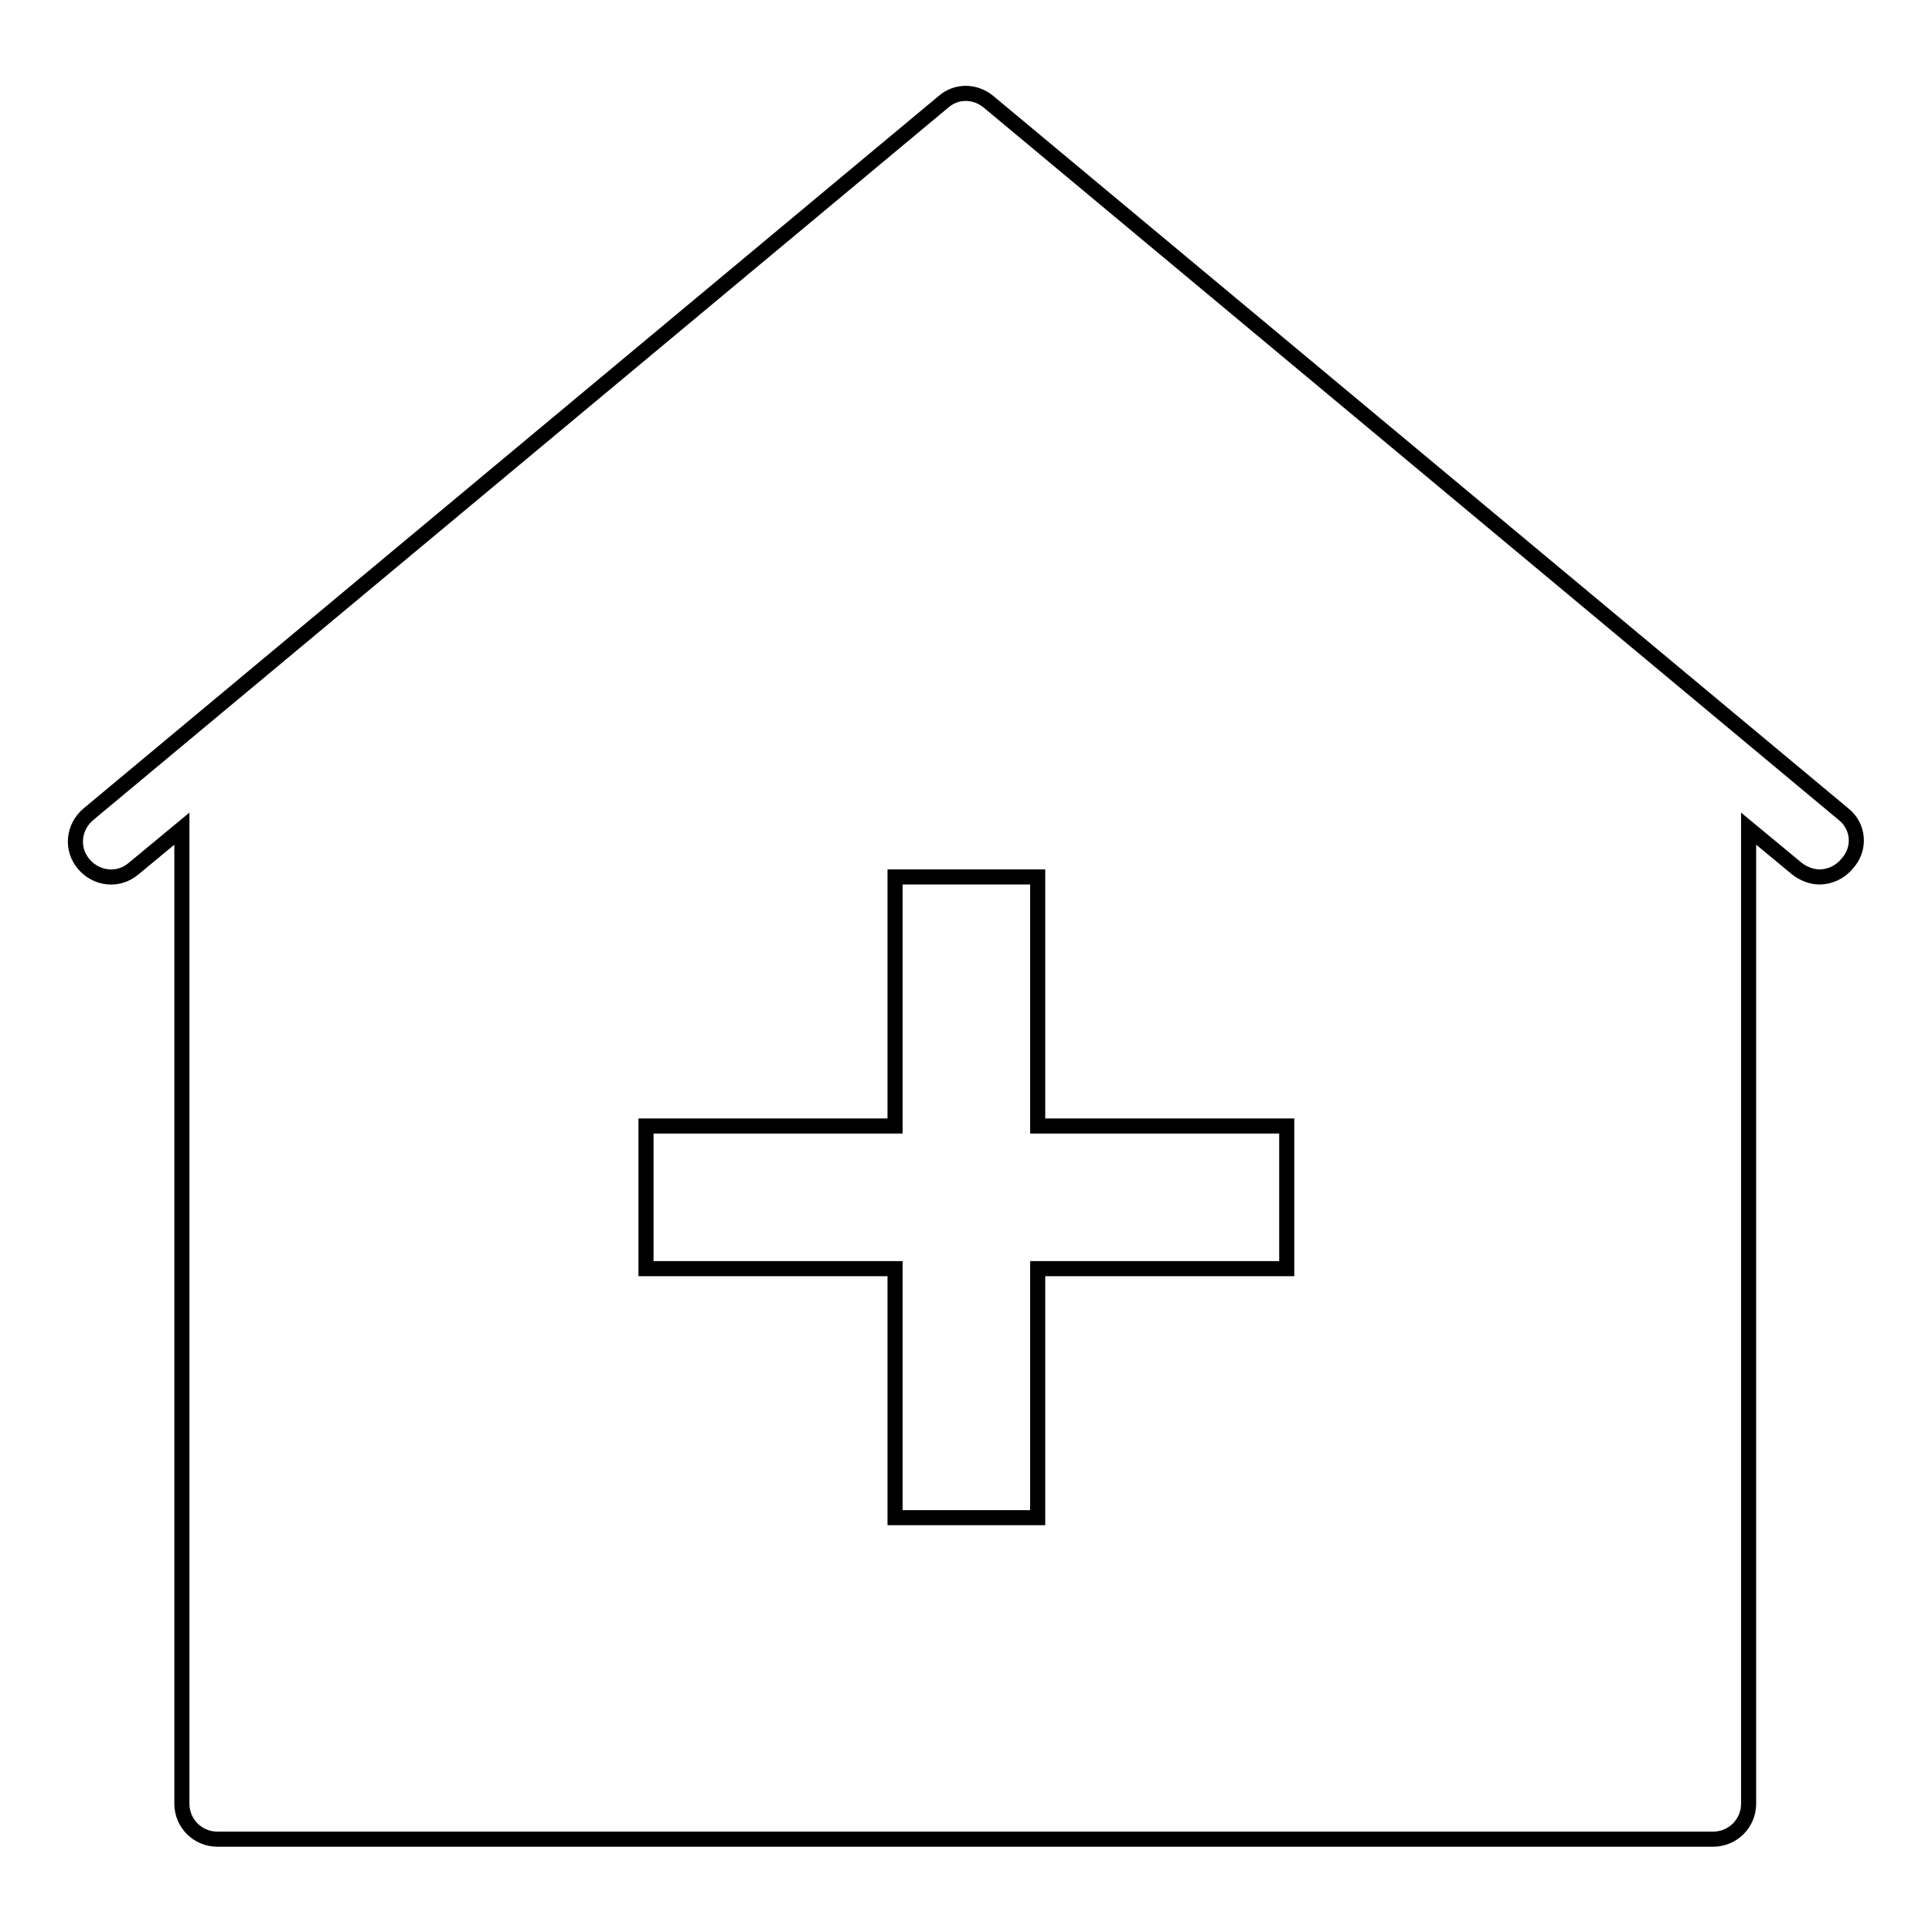
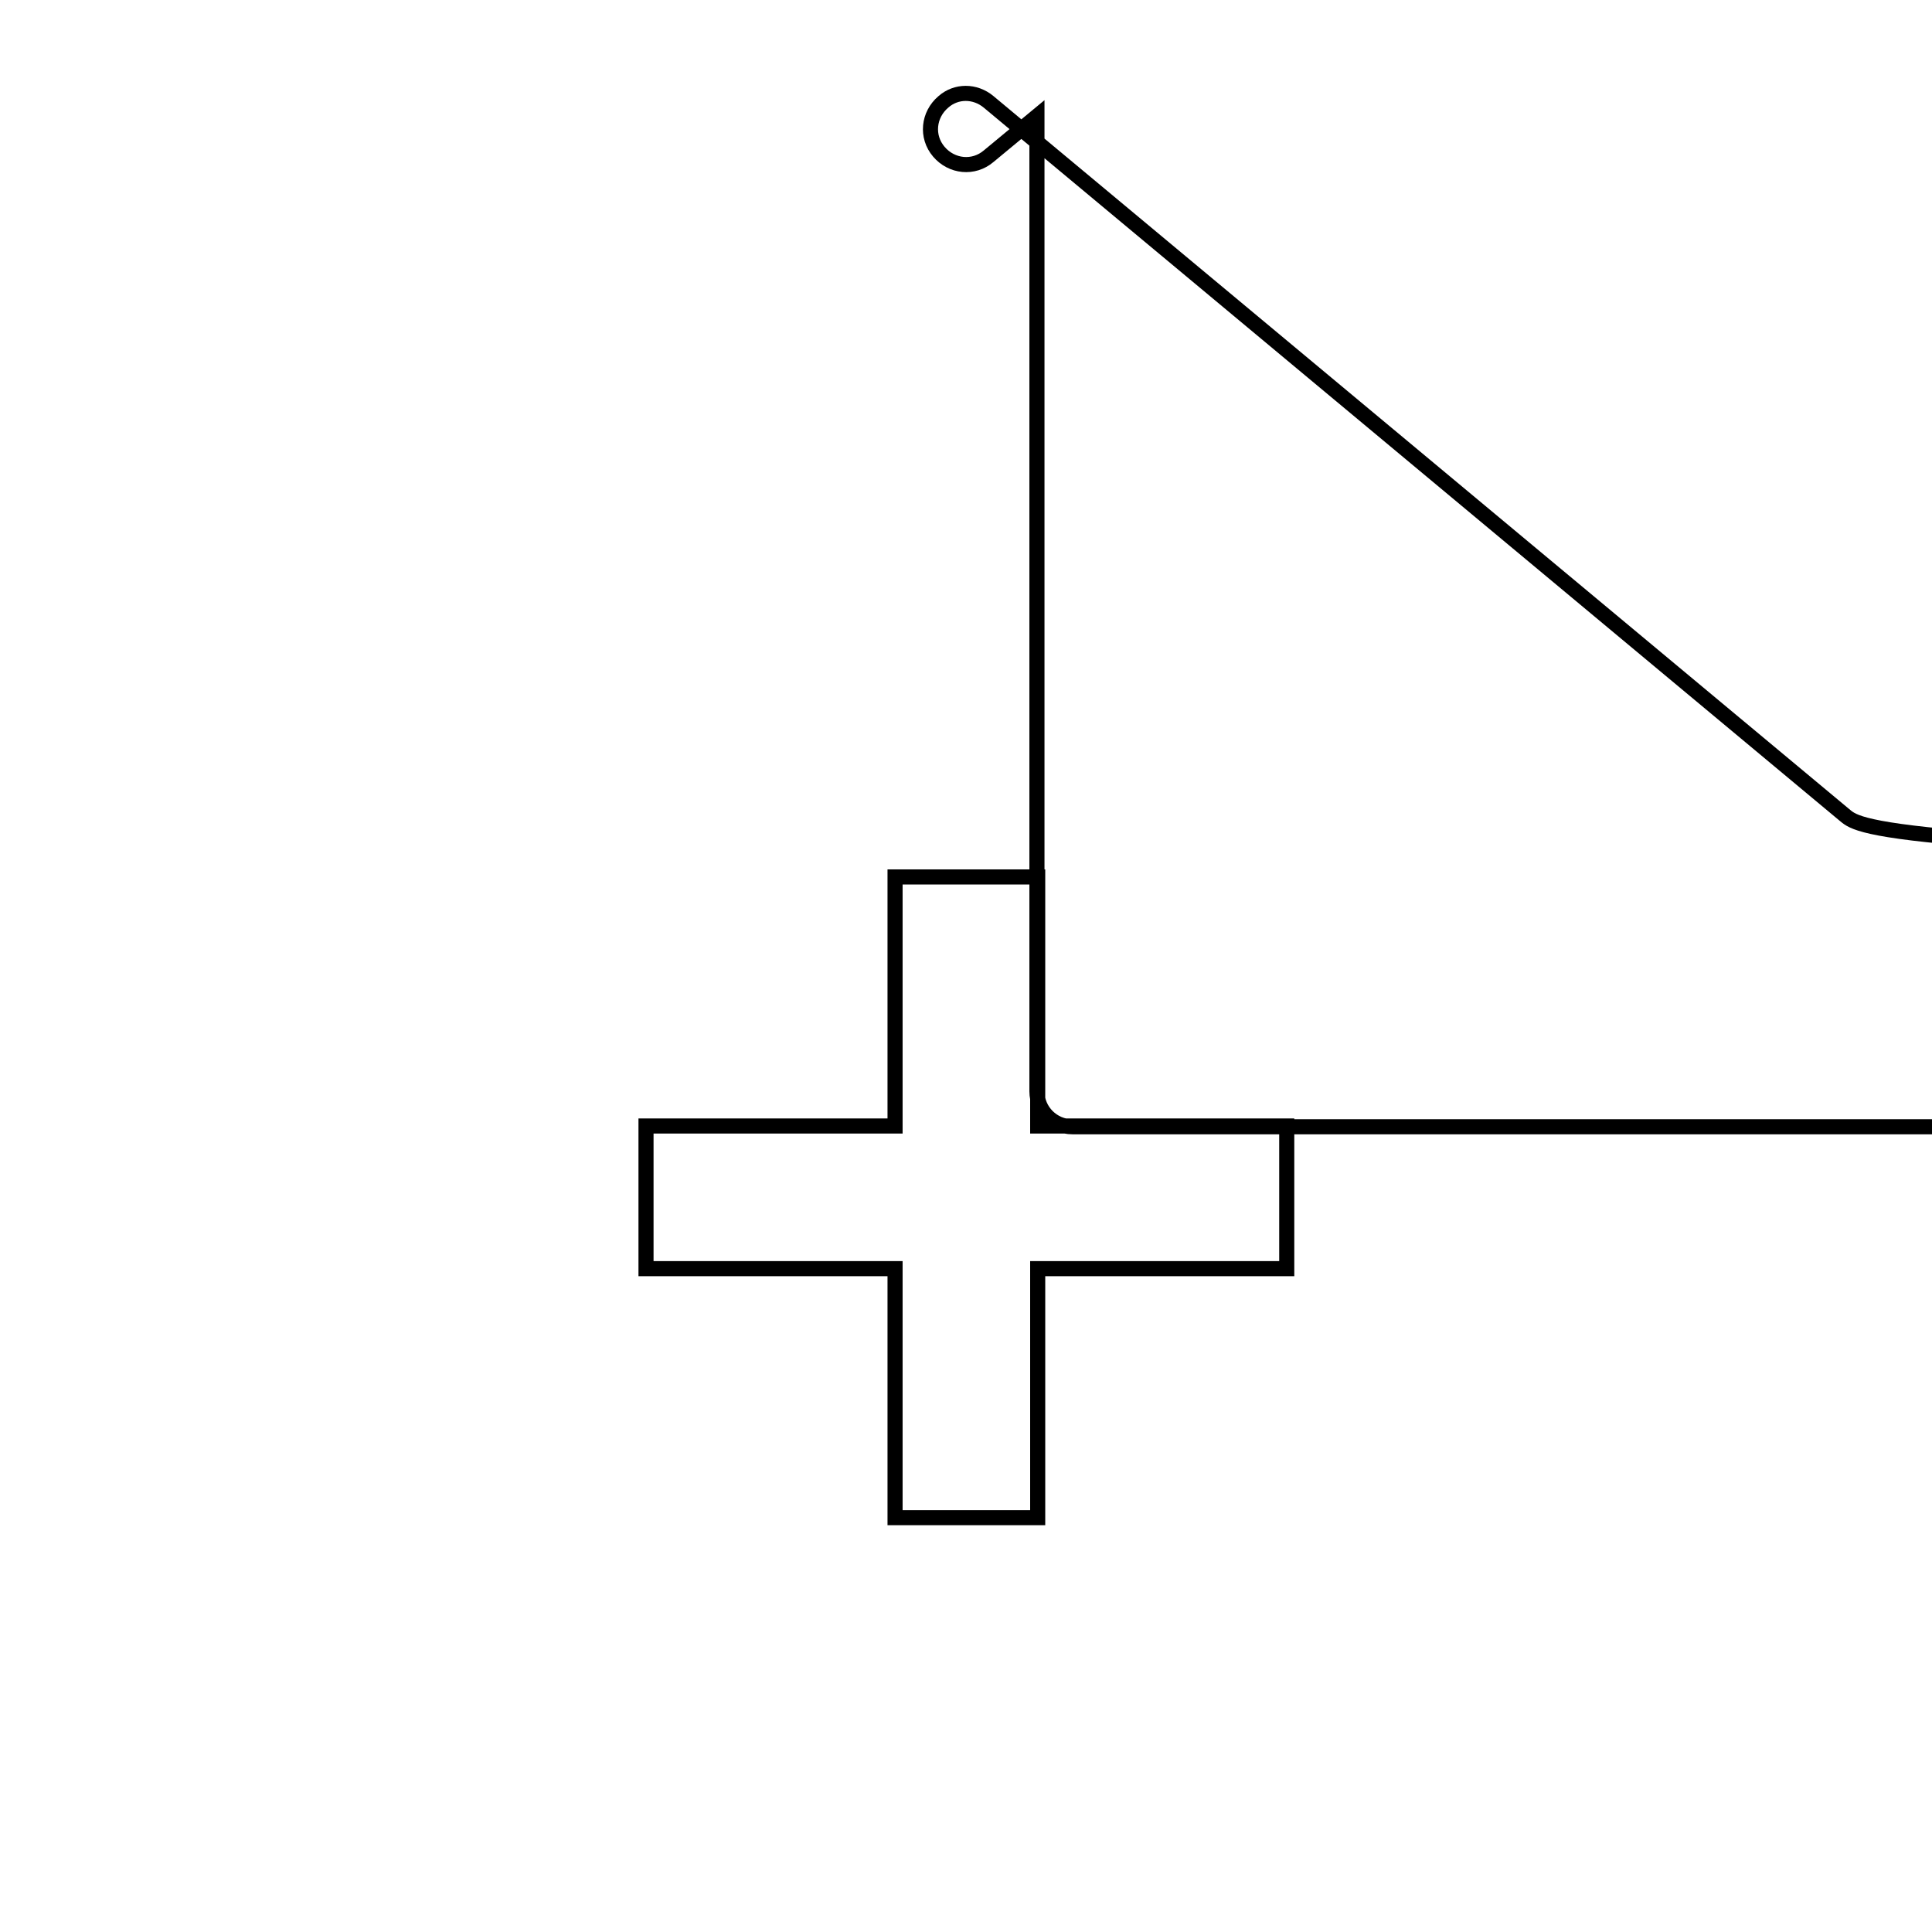
<svg xmlns="http://www.w3.org/2000/svg" version="1.1" x="0px" y="0px" viewBox="0 0 256 256" enable-background="new 0 0 256 256" xml:space="preserve">
  <g>
    <g>
-       <path stroke-width="2" fill-opacity="0" stroke="#000000" d="M244.3,107.9L131,13.5c-1.8-1.5-4.3-1.5-6,0L11.7,107.9c-2,1.7-2.3,4.6-0.6,6.6s4.6,2.3,6.6,0.6l6.4-5.3v129.2c0,2.6,2.1,4.7,4.7,4.7h198.2c2.6,0,4.7-2.1,4.7-4.7V109.8l6.4,5.3c0.9,0.7,2,1.1,3,1.1c1.3,0,2.7-0.6,3.6-1.7C246.6,112.5,246.3,109.5,244.3,107.9z M170.5,168.1h-33v33h-18.9v-33h-33v-18.9h33v-33h18.9v33h33V168.1z" />
+       <path stroke-width="2" fill-opacity="0" stroke="#000000" d="M244.3,107.9L131,13.5c-1.8-1.5-4.3-1.5-6,0c-2,1.7-2.3,4.6-0.6,6.6s4.6,2.3,6.6,0.6l6.4-5.3v129.2c0,2.6,2.1,4.7,4.7,4.7h198.2c2.6,0,4.7-2.1,4.7-4.7V109.8l6.4,5.3c0.9,0.7,2,1.1,3,1.1c1.3,0,2.7-0.6,3.6-1.7C246.6,112.5,246.3,109.5,244.3,107.9z M170.5,168.1h-33v33h-18.9v-33h-33v-18.9h33v-33h18.9v33h33V168.1z" />
    </g>
  </g>
</svg>